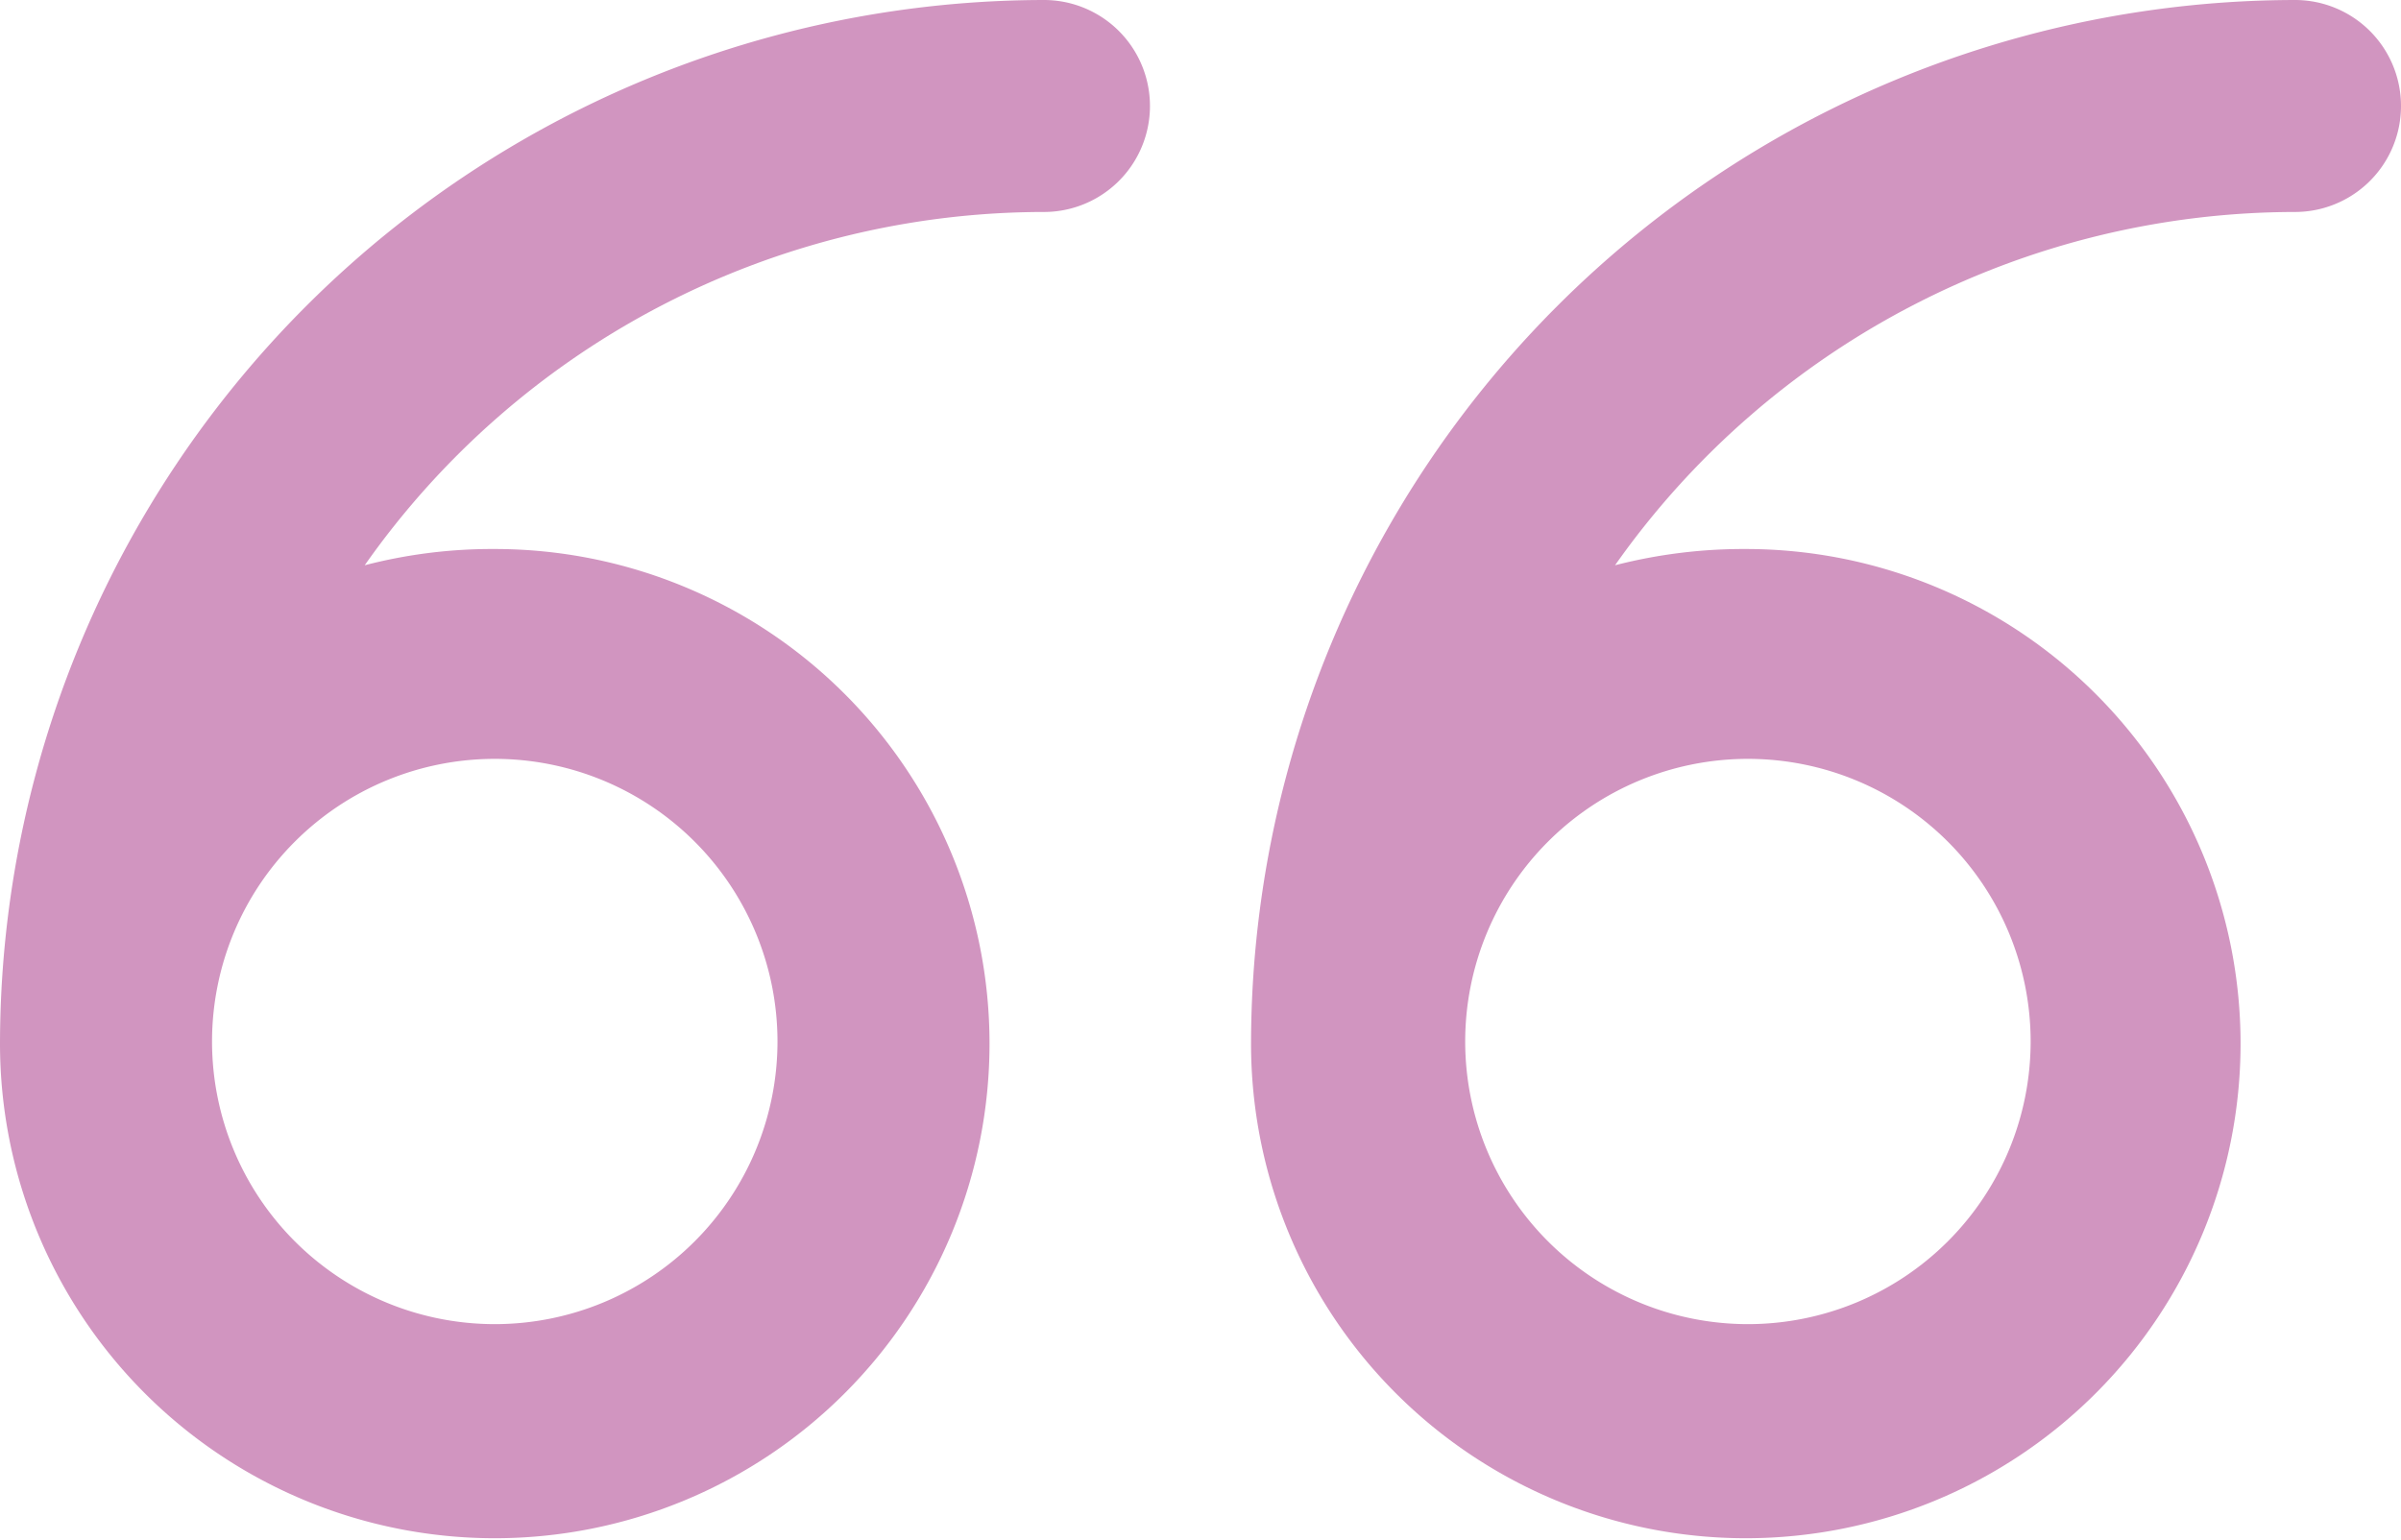
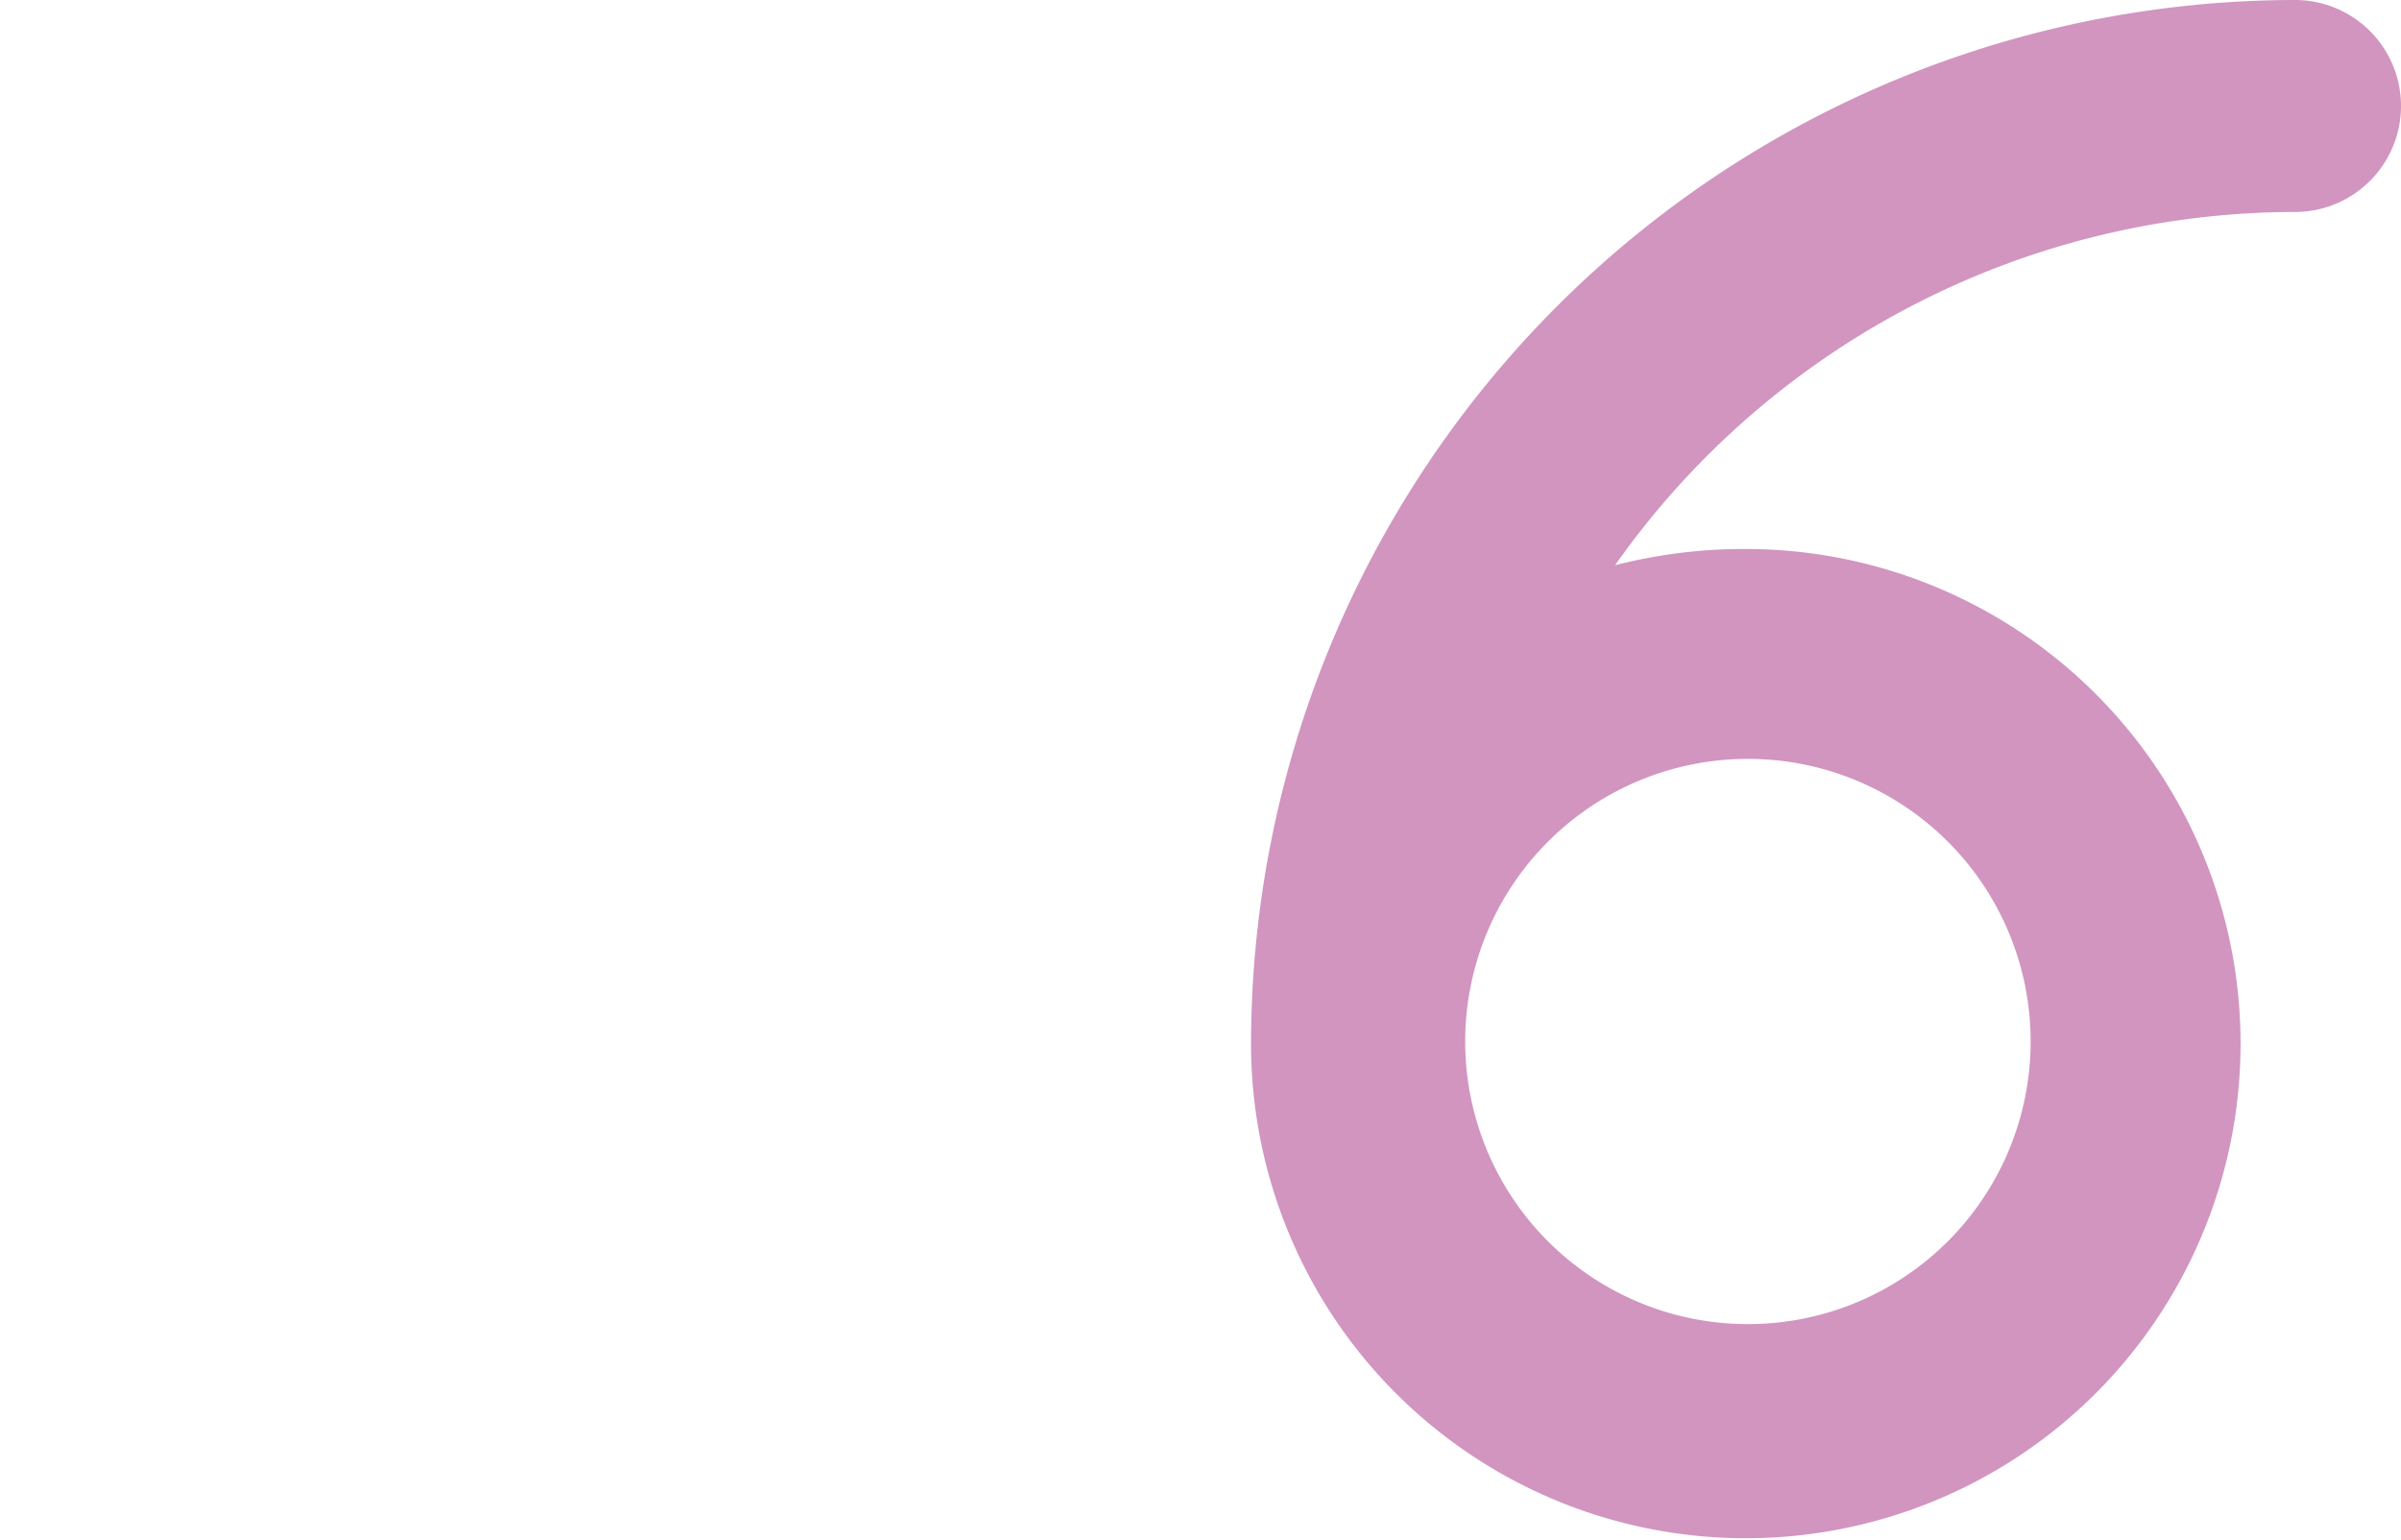
<svg xmlns="http://www.w3.org/2000/svg" viewBox="0 0 33.97 21.8">
  <defs>
    <style>
      .a {
        fill: #d195c0;
      }
    </style>
  </defs>
  <g>
-     <path class="a" d="M14.77,0A14.79,14.79,0,0,0,0,14.77a7,7,0,1,0,7-7A7.16,7.16,0,0,0,5.16,8a11.75,11.75,0,0,1,9.61-5,1.5,1.5,0,0,0,0-3ZM7,10.74a4,4,0,1,1-4,4A4,4,0,0,1,7,10.74Z" />
    <path class="a" d="M32.47,0A14.79,14.79,0,0,0,17.7,14.77a7,7,0,1,0,7-7A7.29,7.29,0,0,0,22.85,8a11.78,11.78,0,0,1,9.62-5,1.5,1.5,0,0,0,0-3ZM24.73,10.74a4,4,0,1,1-4,4A4,4,0,0,1,24.73,10.74Z" />
  </g>
</svg>